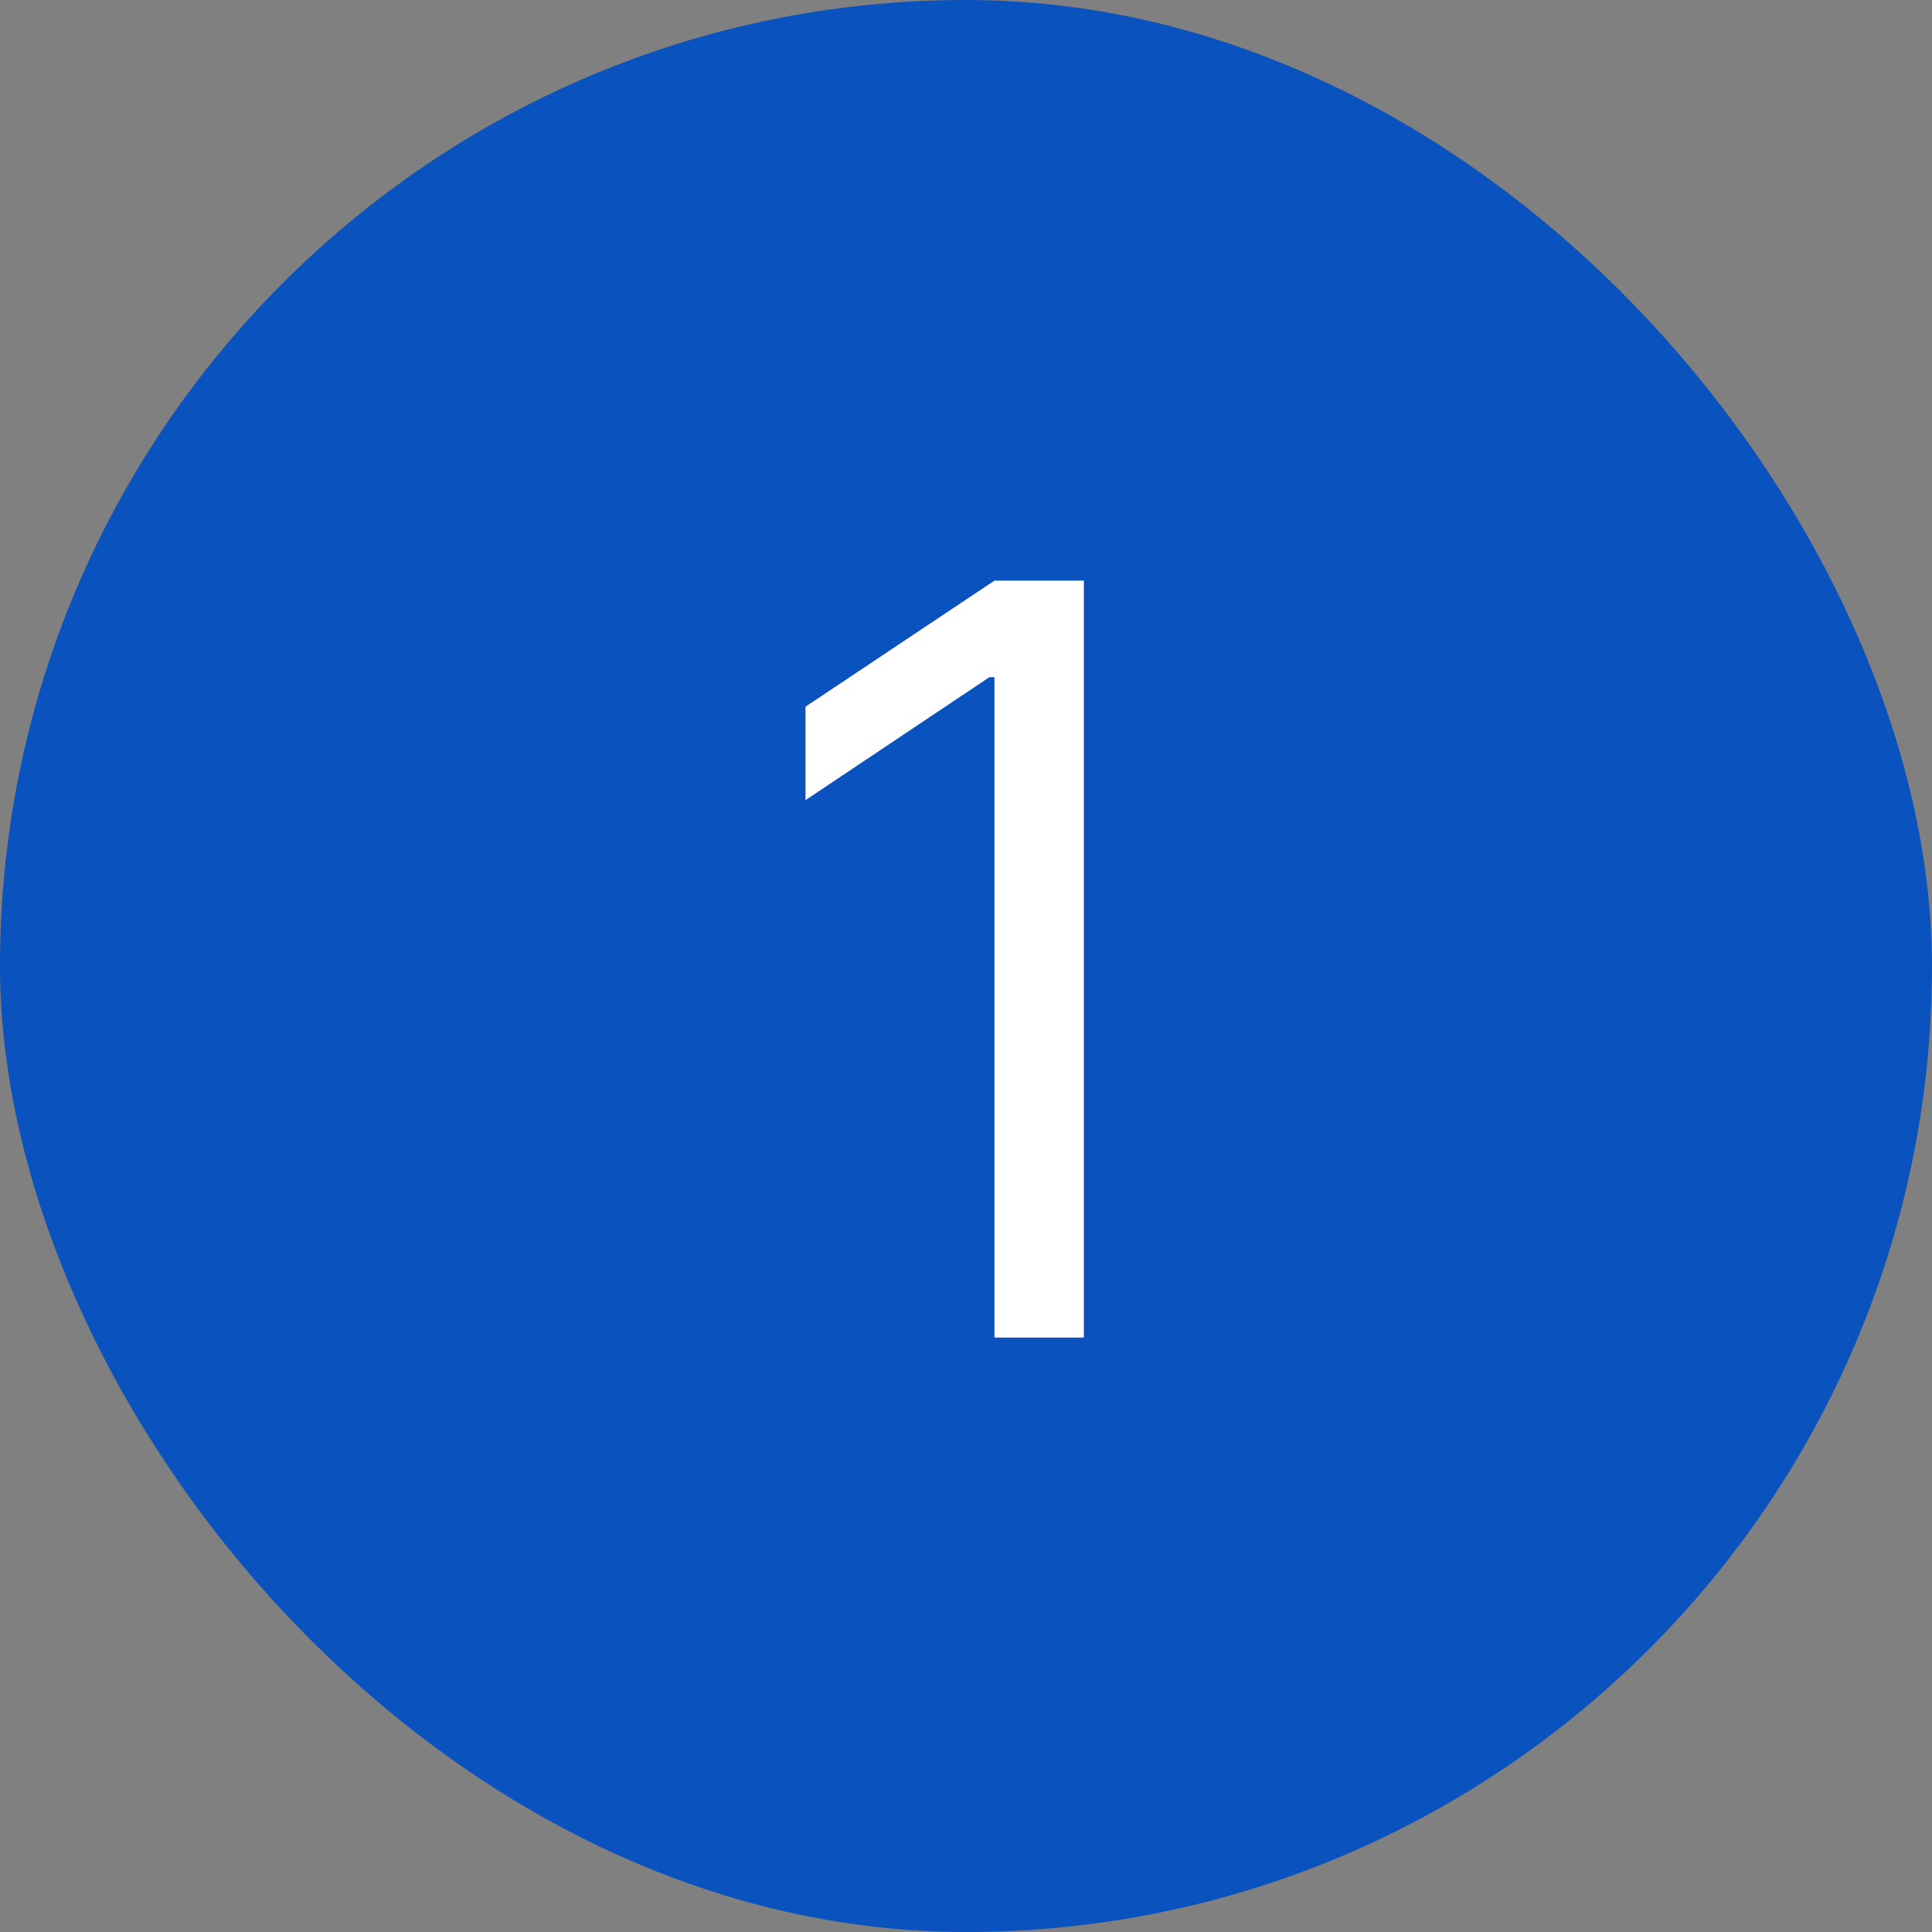
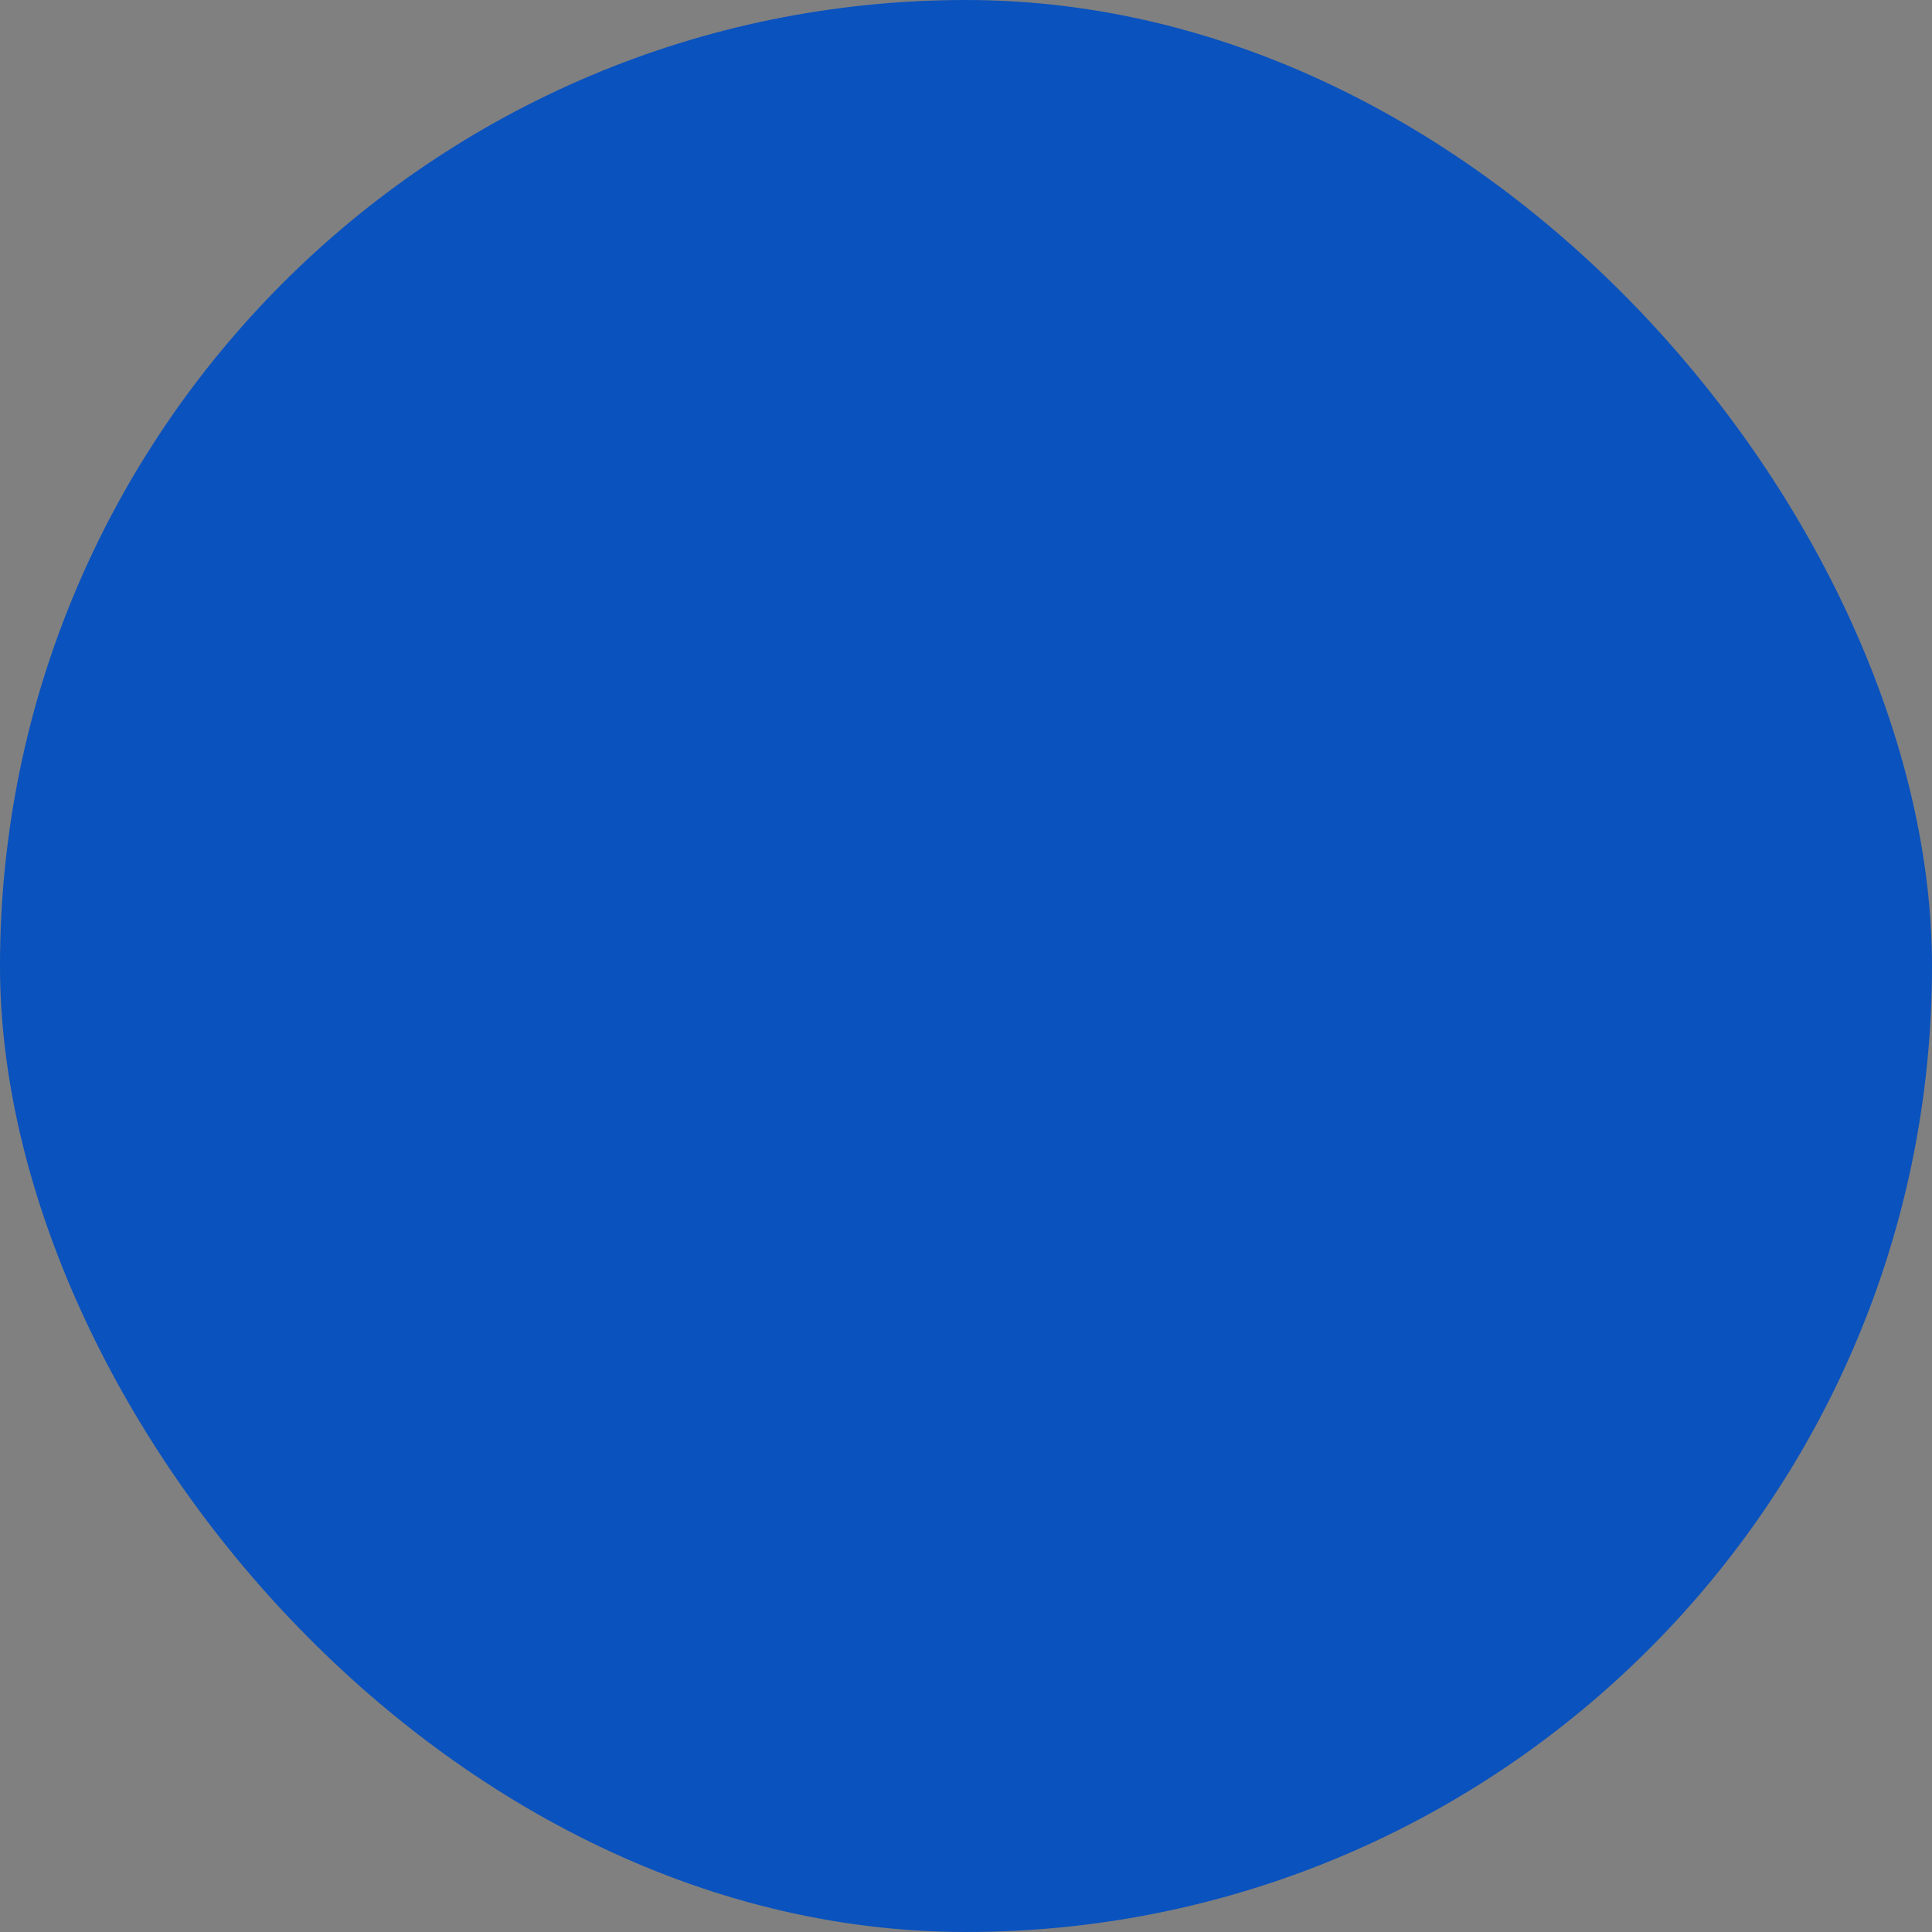
<svg xmlns="http://www.w3.org/2000/svg" width="26" height="26" viewBox="0 0 26 26" fill="none">
  <rect x="0" y="0" width="26" height="26" fill="#808080" stroke="none" />
  <rect width="26" height="26" rx="13" fill="#0A52BE" />
-   <path d="M14.586 7.814V18H13.383V9.113H13.315L10.84 10.768V9.51L13.383 7.814H14.586Z" fill="white" />
</svg>